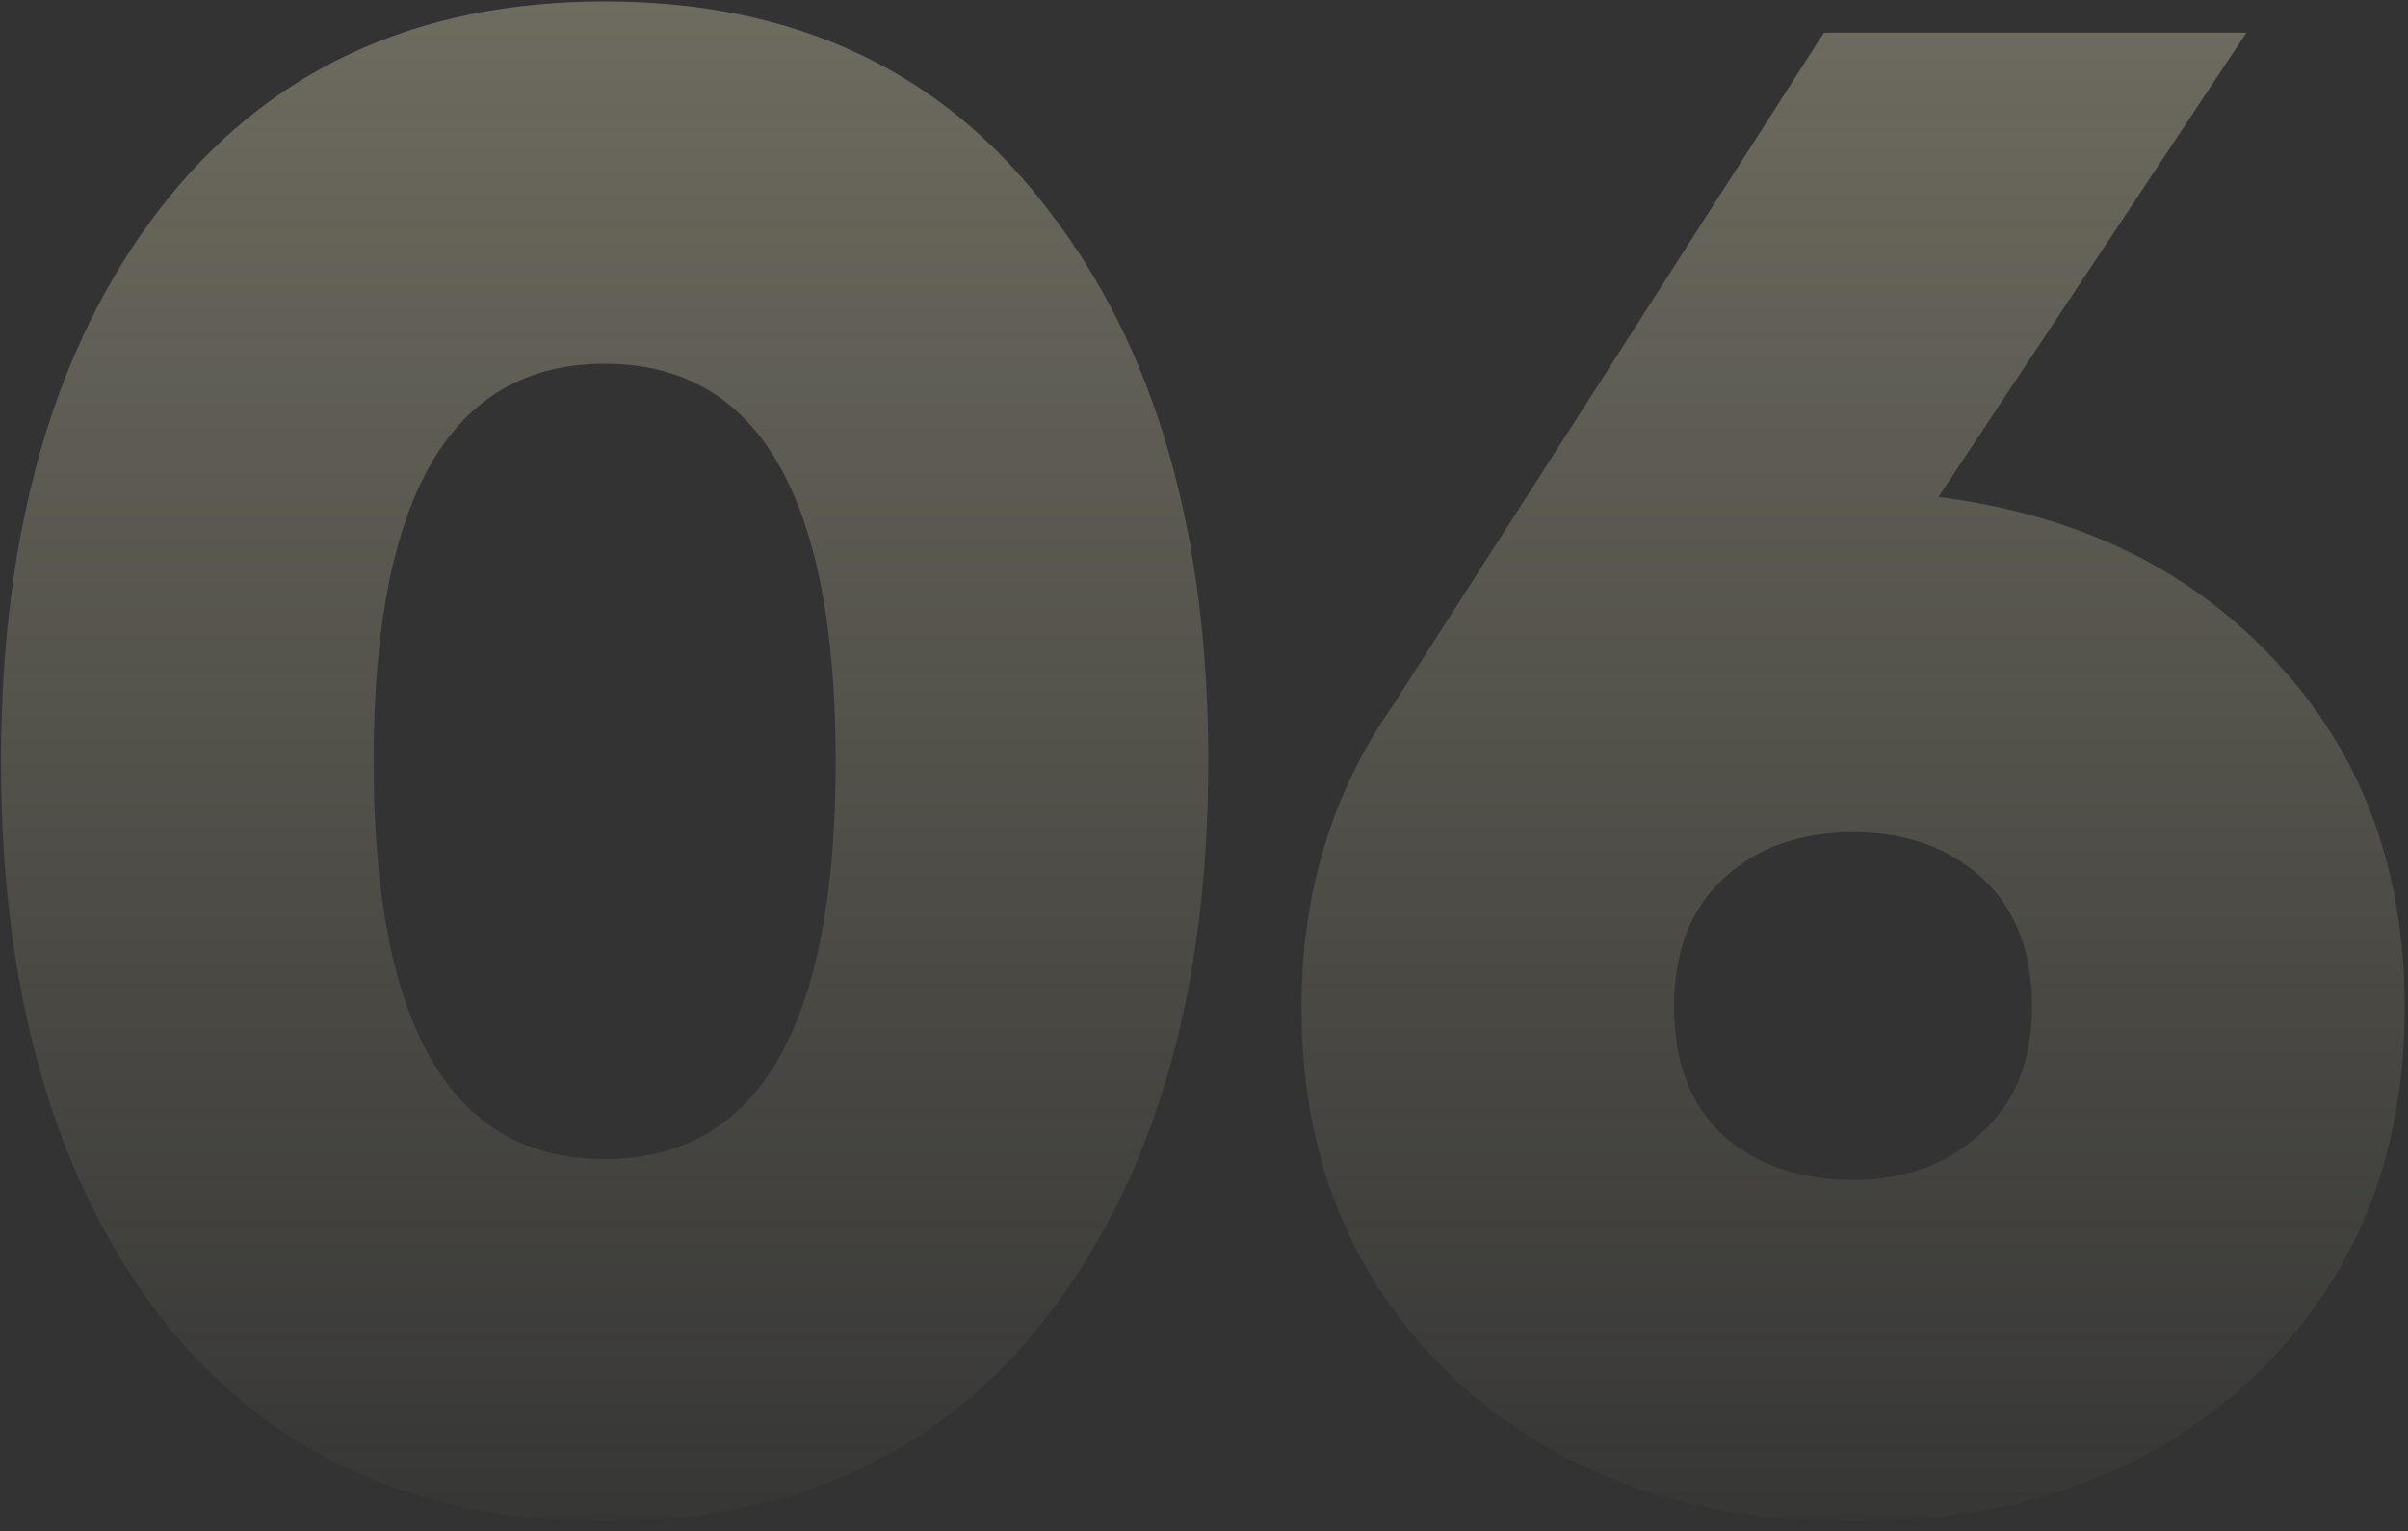
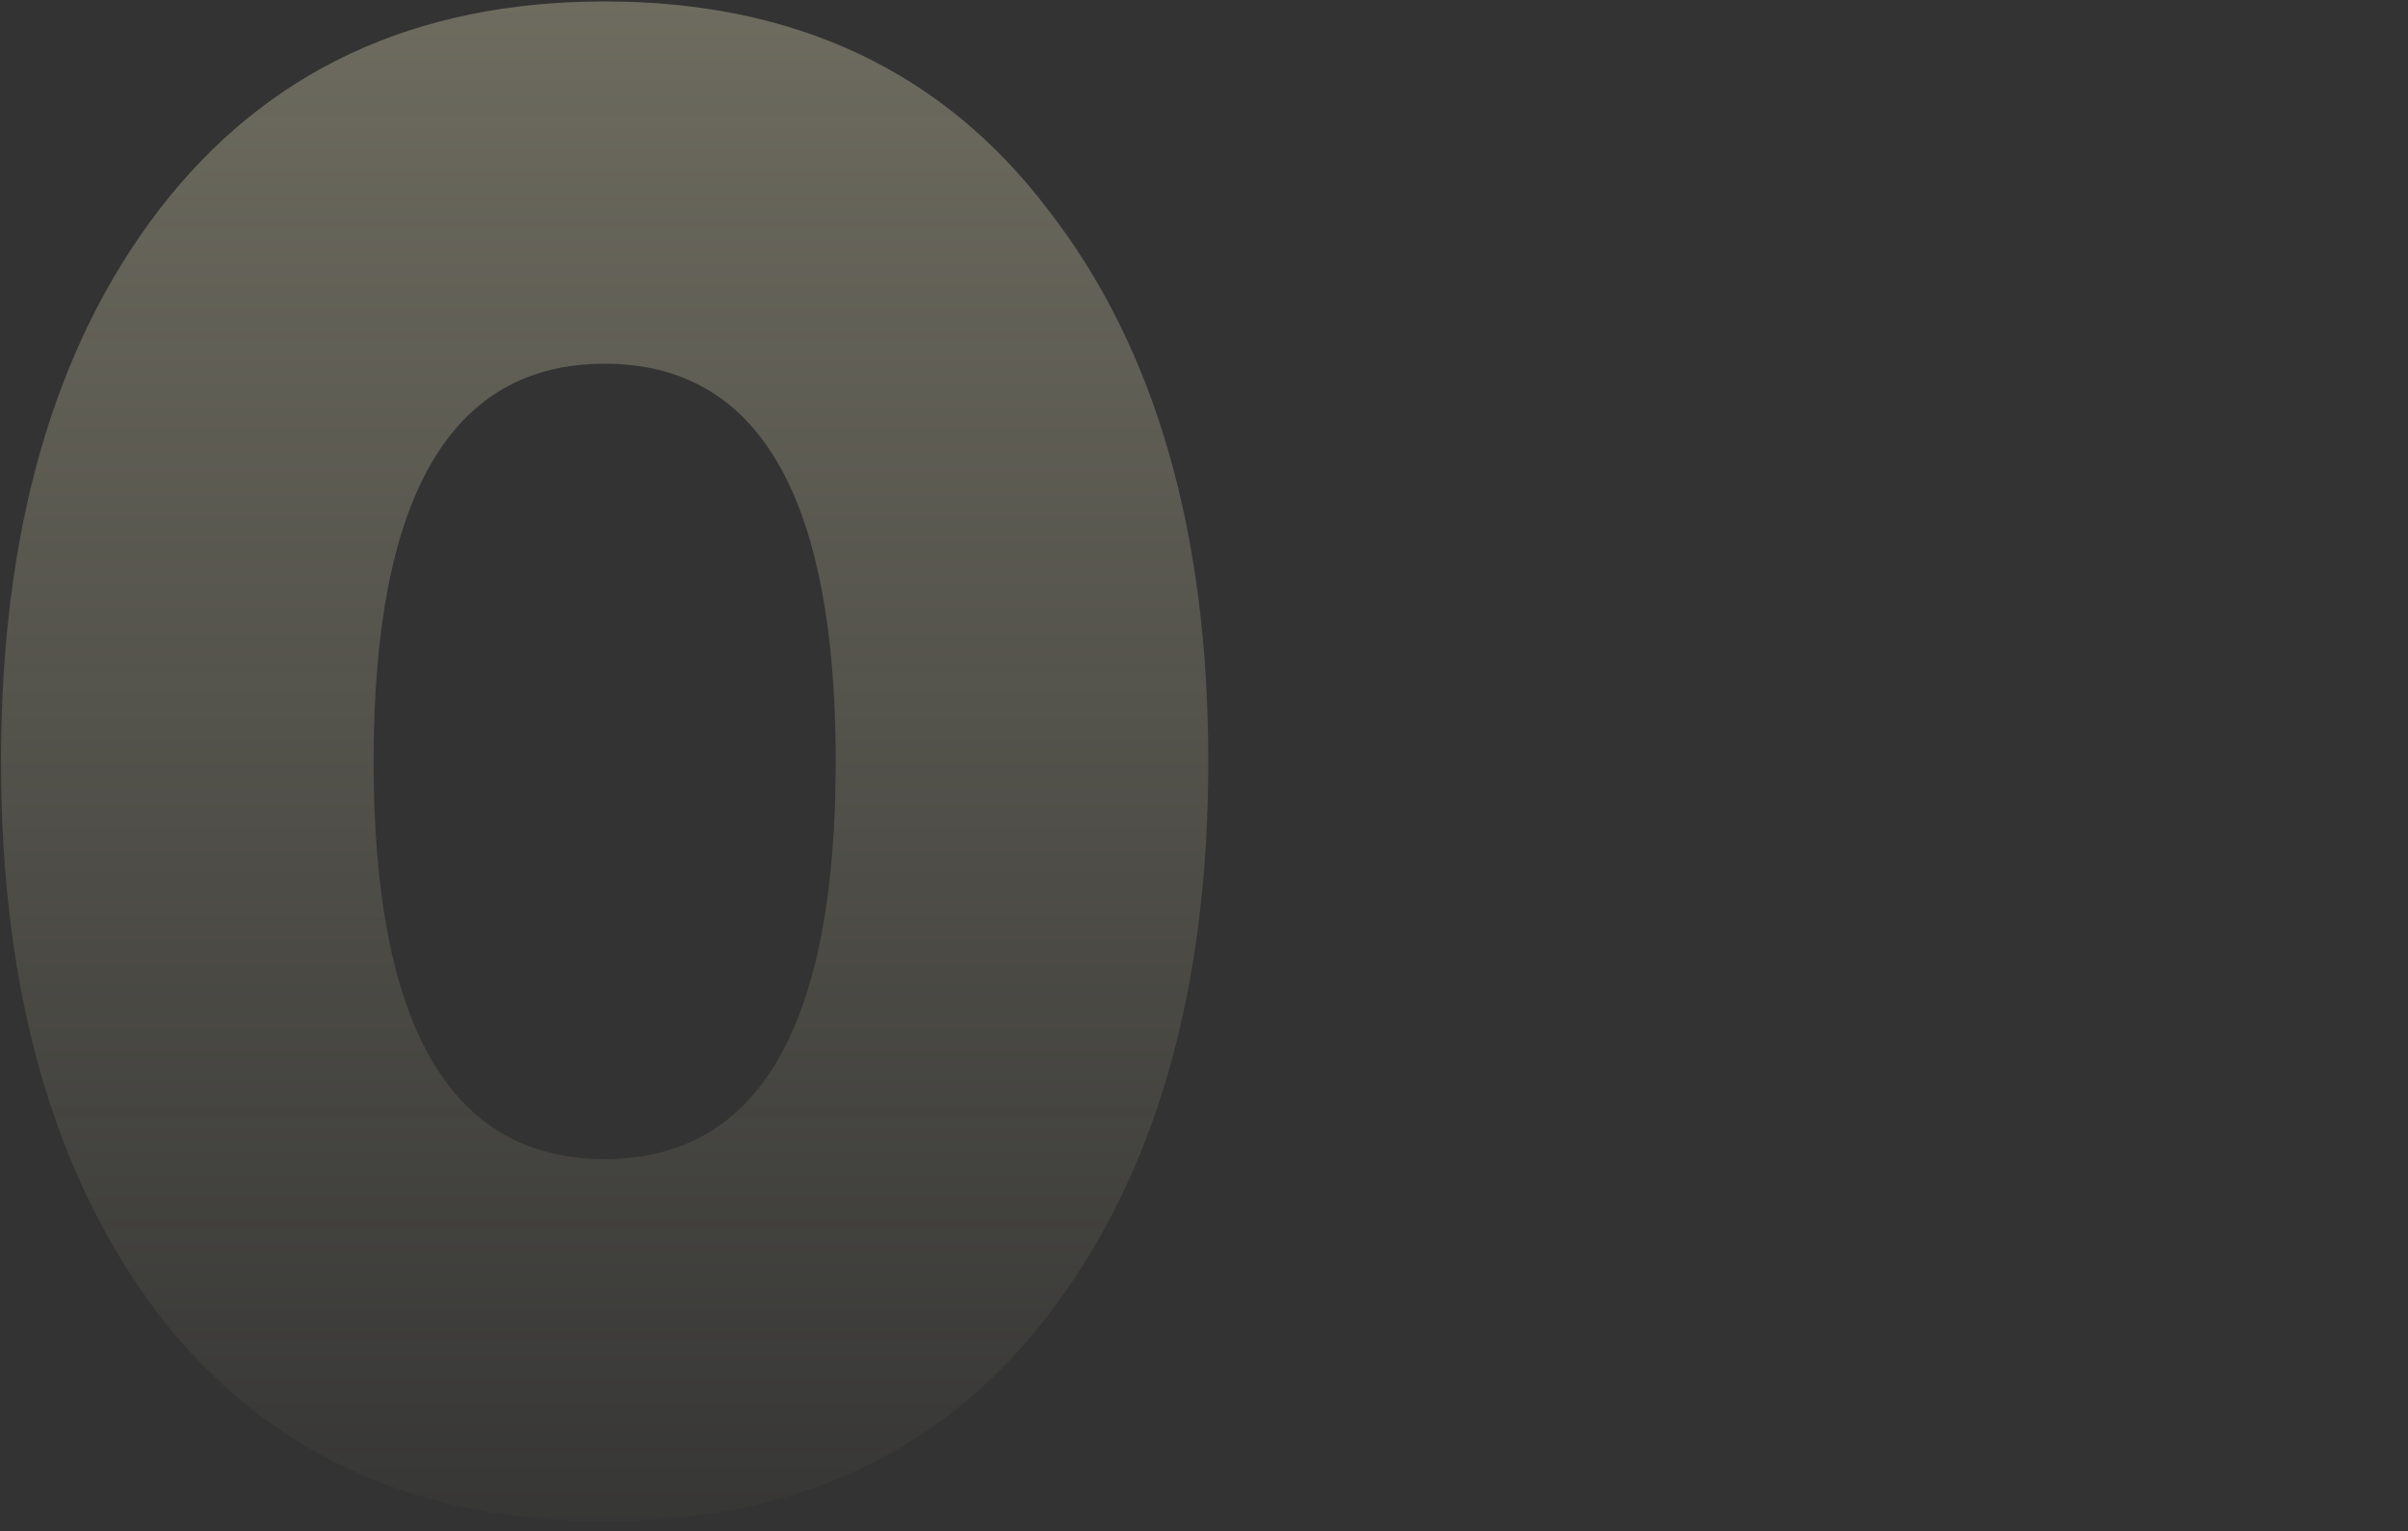
<svg xmlns="http://www.w3.org/2000/svg" width="236" height="150" viewBox="0 0 236 150" fill="none">
  <rect x="0" y="0" width="236" height="150" fill="#333333" stroke="none" />
  <path d="M102.712 128.864C92.376 142.328 77.892 149.06 59.26 149.06C40.628 149.06 26.076 142.328 15.604 128.864C5.268 115.264 0.1 97.176 0.1 74.6C0.1 52.024 5.268 34.004 15.604 20.54C26.076 6.94 40.628 0.14 59.26 0.14C77.892 0.14 92.376 6.94 102.712 20.54C113.184 34.004 118.42 52.024 118.42 74.6C118.42 97.176 113.184 115.264 102.712 128.864ZM36.616 74.6C36.616 100.576 44.164 113.564 59.26 113.564C74.356 113.564 81.904 100.576 81.904 74.6C81.904 48.624 74.356 35.636 59.26 35.636C44.164 35.636 36.616 48.624 36.616 74.6Z" fill="url(#paint0_linear_255_1136)" fill-opacity="0.3" />
-   <path d="M189.976 48.692C203.848 50.46 214.932 55.9 223.228 65.012C231.524 73.988 235.672 85.208 235.672 98.672C235.672 113.496 230.708 125.6 220.78 134.984C210.852 144.368 197.796 149.06 181.612 149.06C165.428 149.06 152.372 144.368 142.444 134.984C132.516 125.6 127.552 113.496 127.552 98.672C127.552 87.52 130.544 77.66 136.528 69.092L178.756 3.2H220.168L189.976 48.692ZM181.612 115.604C186.644 115.604 190.792 114.108 194.056 111.116C197.456 108.124 199.156 103.976 199.156 98.672C199.156 93.232 197.524 89.016 194.26 86.024C190.996 83.032 186.78 81.536 181.612 81.536C176.444 81.536 172.228 83.032 168.964 86.024C165.7 89.016 164.068 93.232 164.068 98.672C164.068 104.112 165.7 108.328 168.964 111.32C172.228 114.176 176.444 115.604 181.612 115.604Z" fill="url(#paint1_linear_255_1136)" fill-opacity="0.3" />
  <defs>
    <linearGradient id="paint0_linear_255_1136" x1="134" y1="-16" x2="134" y2="203" gradientUnits="userSpaceOnUse">
      <stop offset="0.036" stop-color="#FFF9CD" />
      <stop offset="0.797" stop-color="#FFF9CD" stop-opacity="0" />
    </linearGradient>
    <linearGradient id="paint1_linear_255_1136" x1="134" y1="-16" x2="134" y2="203" gradientUnits="userSpaceOnUse">
      <stop offset="0.036" stop-color="#FFF9CD" />
      <stop offset="0.797" stop-color="#FFF9CD" stop-opacity="0" />
    </linearGradient>
  </defs>
</svg>